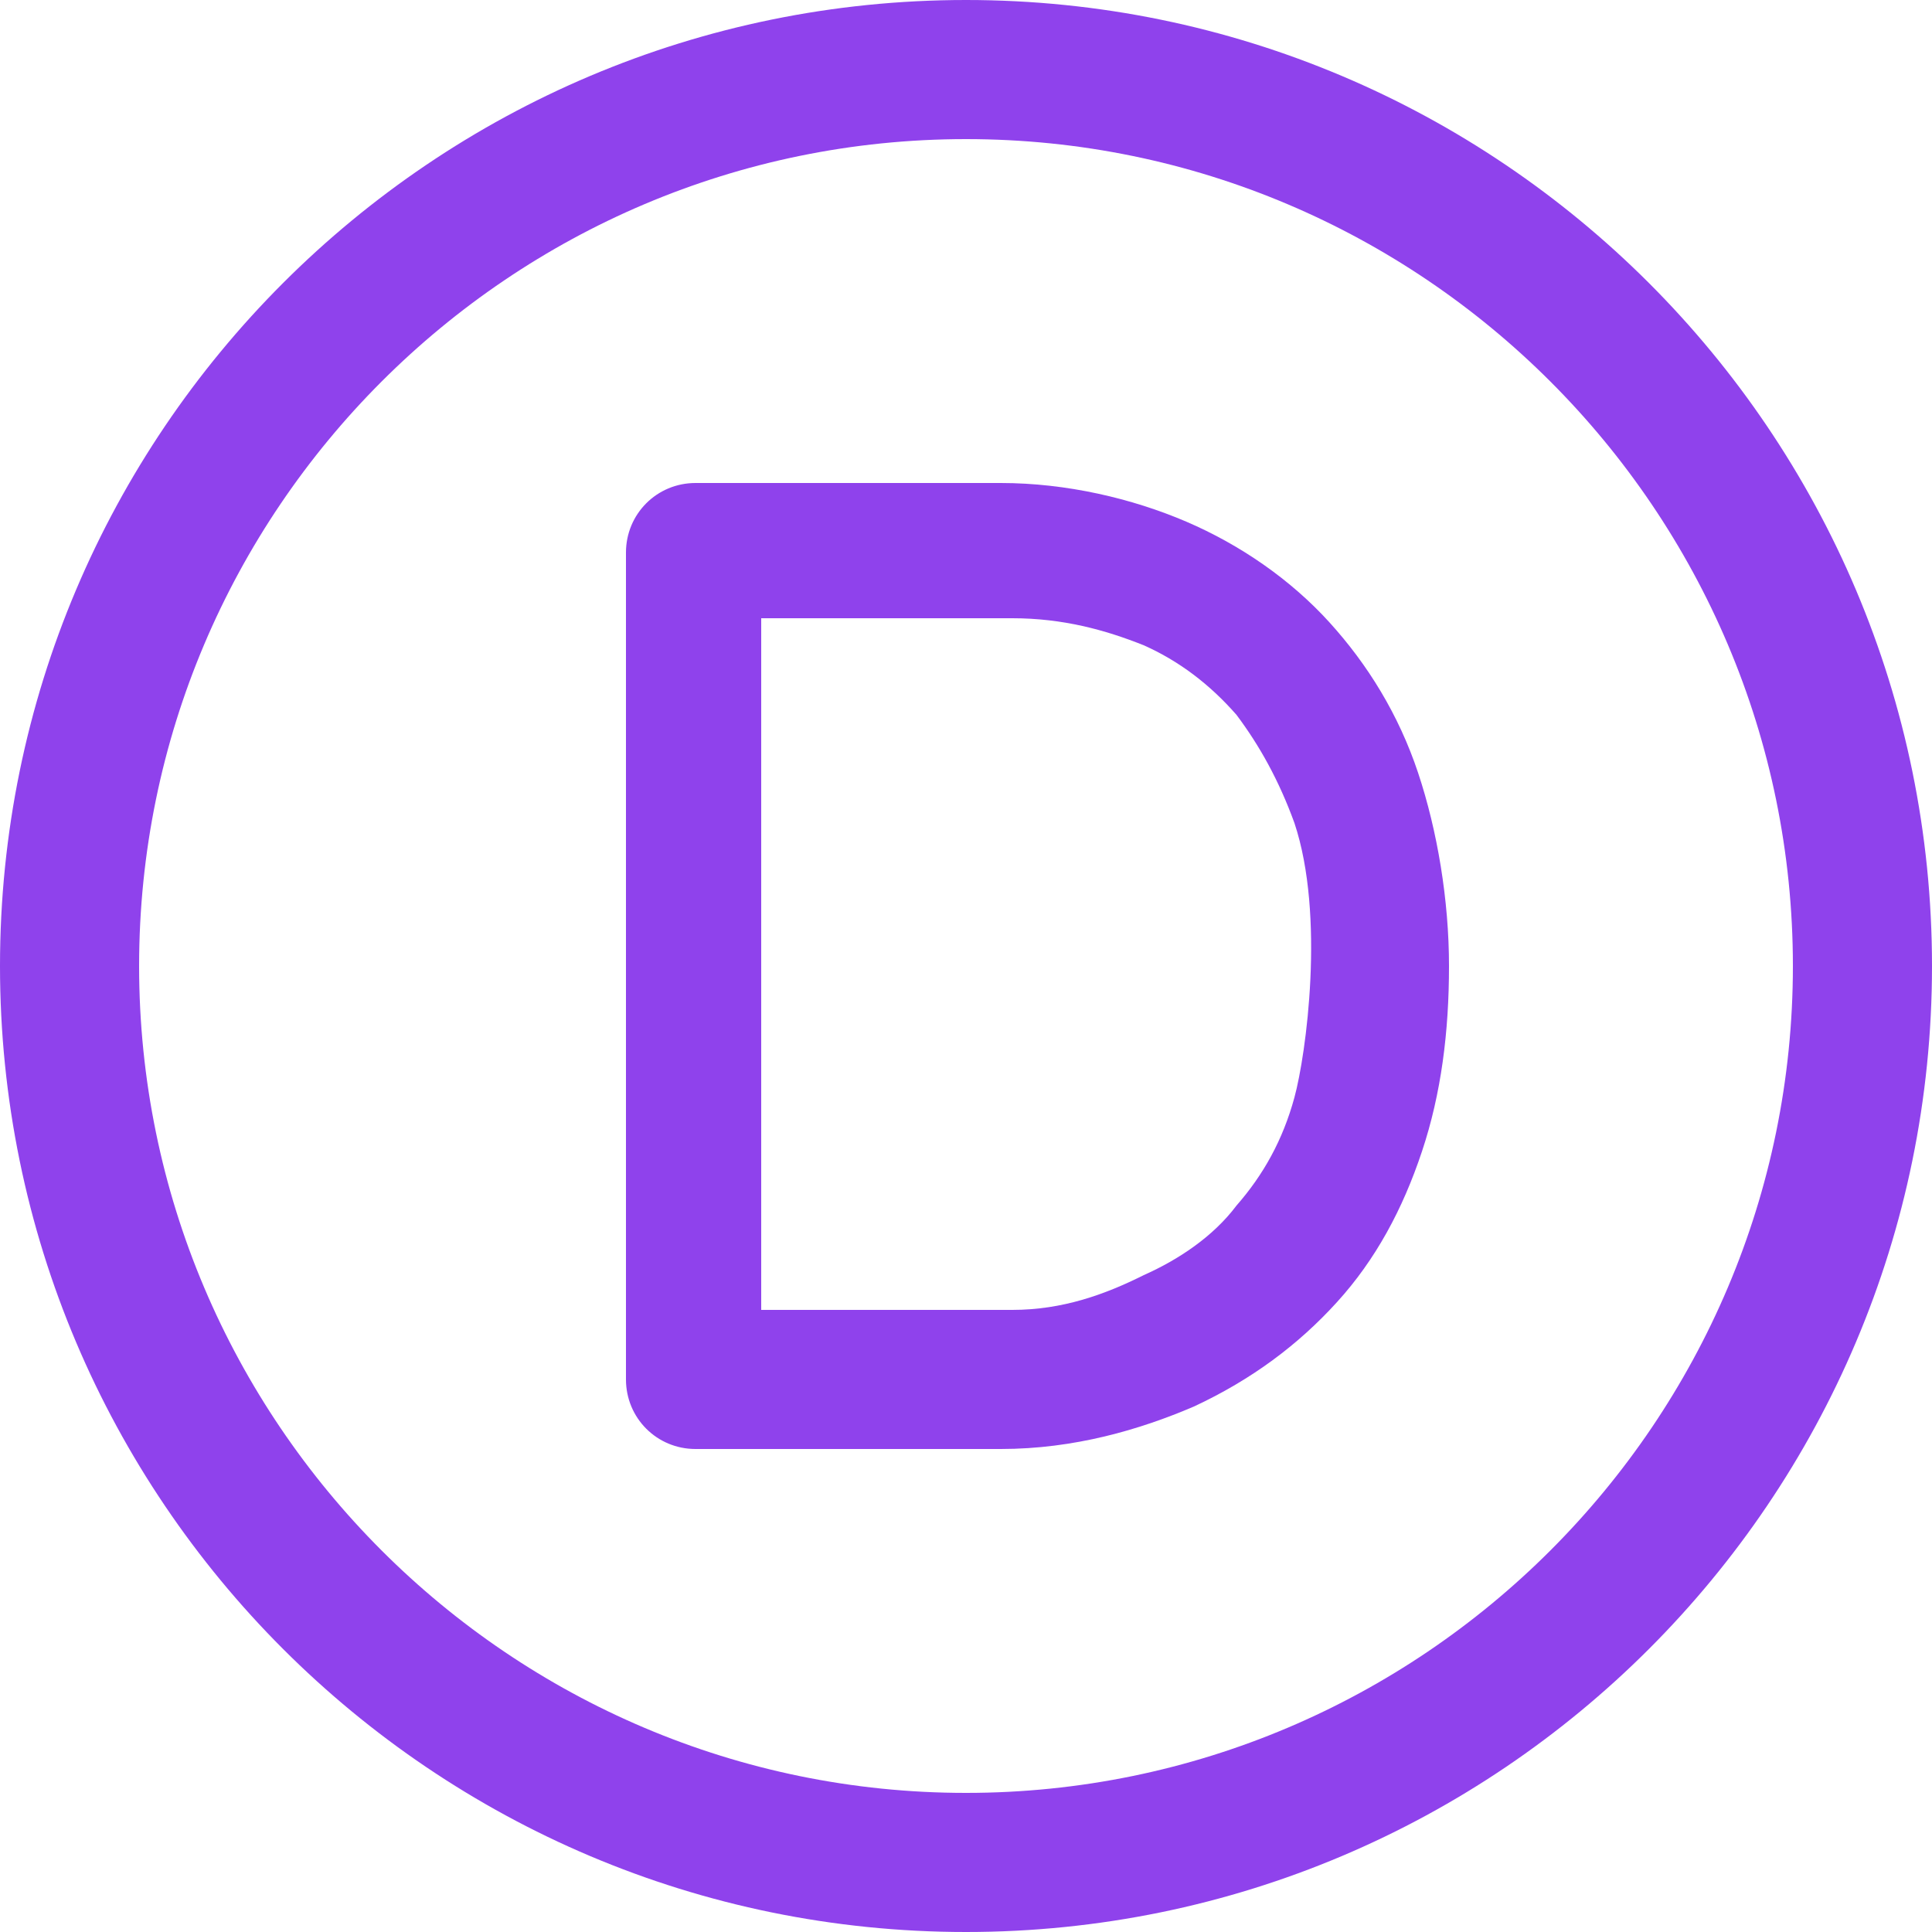
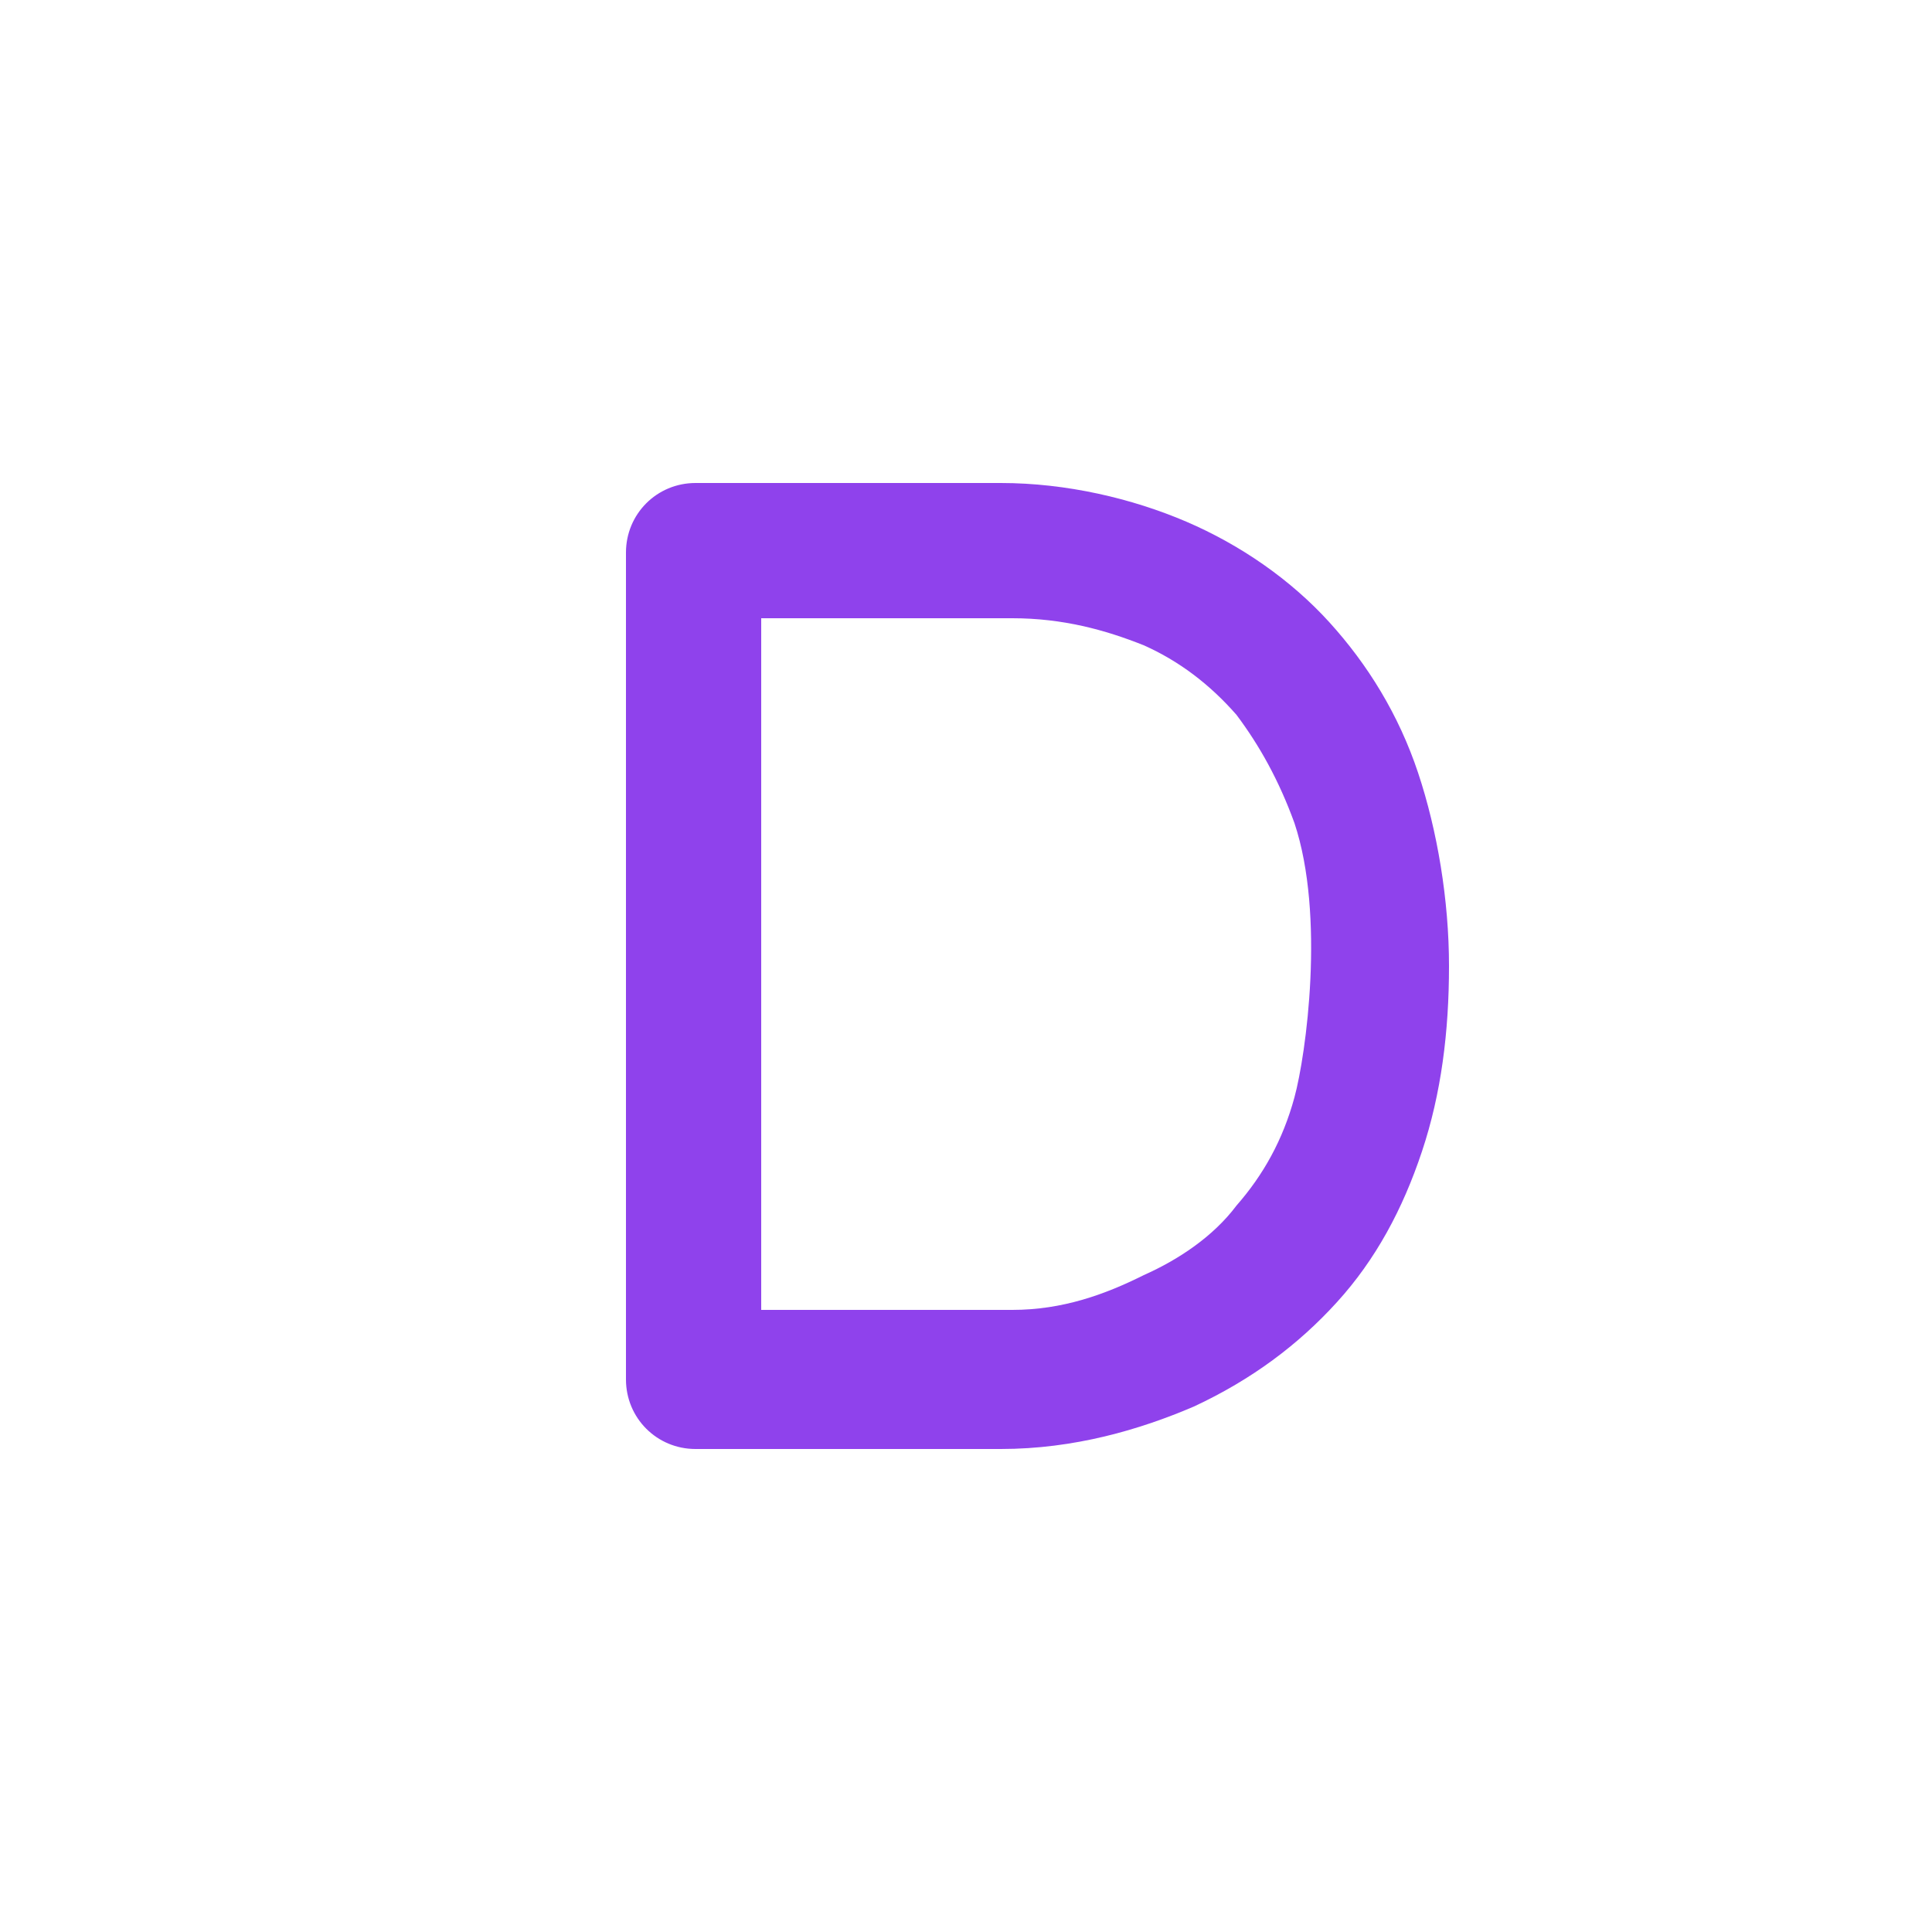
<svg xmlns="http://www.w3.org/2000/svg" id="Layer_1" x="0px" y="0px" viewBox="0 0 50 50" style="enable-background:new 0 0 50 50;" xml:space="preserve">
  <style type="text/css"> .st0{fill:#8F42EC;} </style>
-   <path class="st0" d="M25,3.6c11.8,0,21.4,9.6,21.4,21.4S36.8,46.4,25,46.4S3.6,36.8,3.6,25S13.2,3.6,25,3.6 M25,0 C11.2,0,0,11.2,0,25s11.2,25,25,25s25-11.2,25-25S38.8,0,25,0L25,0z" />
  <path class="st0" d="M32,31.2c0.7-0.8,1.2-1.7,1.5-2.8c0.3-1.1,0.8-4.7,0-7.1c-0.4-1.1-0.9-2-1.5-2.8c-0.7-0.8-1.5-1.4-2.4-1.8 c-1-0.4-2.1-0.7-3.4-0.7h-6.5v17.9h6.5c1.3,0,2.4-0.4,3.4-0.9C30.5,32.6,31.4,32,32,31.2z M30.7,13.5c1.4,0.6,2.7,1.5,3.7,2.6 c1,1.1,1.8,2.4,2.3,3.9c0.5,1.5,0.8,3.3,0.8,5c0,1.7-0.2,3.3-0.7,4.8c-0.5,1.5-1.2,2.8-2.2,3.9c-1,1.1-2.2,2-3.7,2.7 c-1.4,0.6-3.1,1.1-5,1.1h-7.9c-1,0-1.8-0.8-1.8-1.8V14.3c0-1,0.8-1.8,1.8-1.8h7.9C27.6,12.5,29.3,12.9,30.7,13.5z" />
</svg>